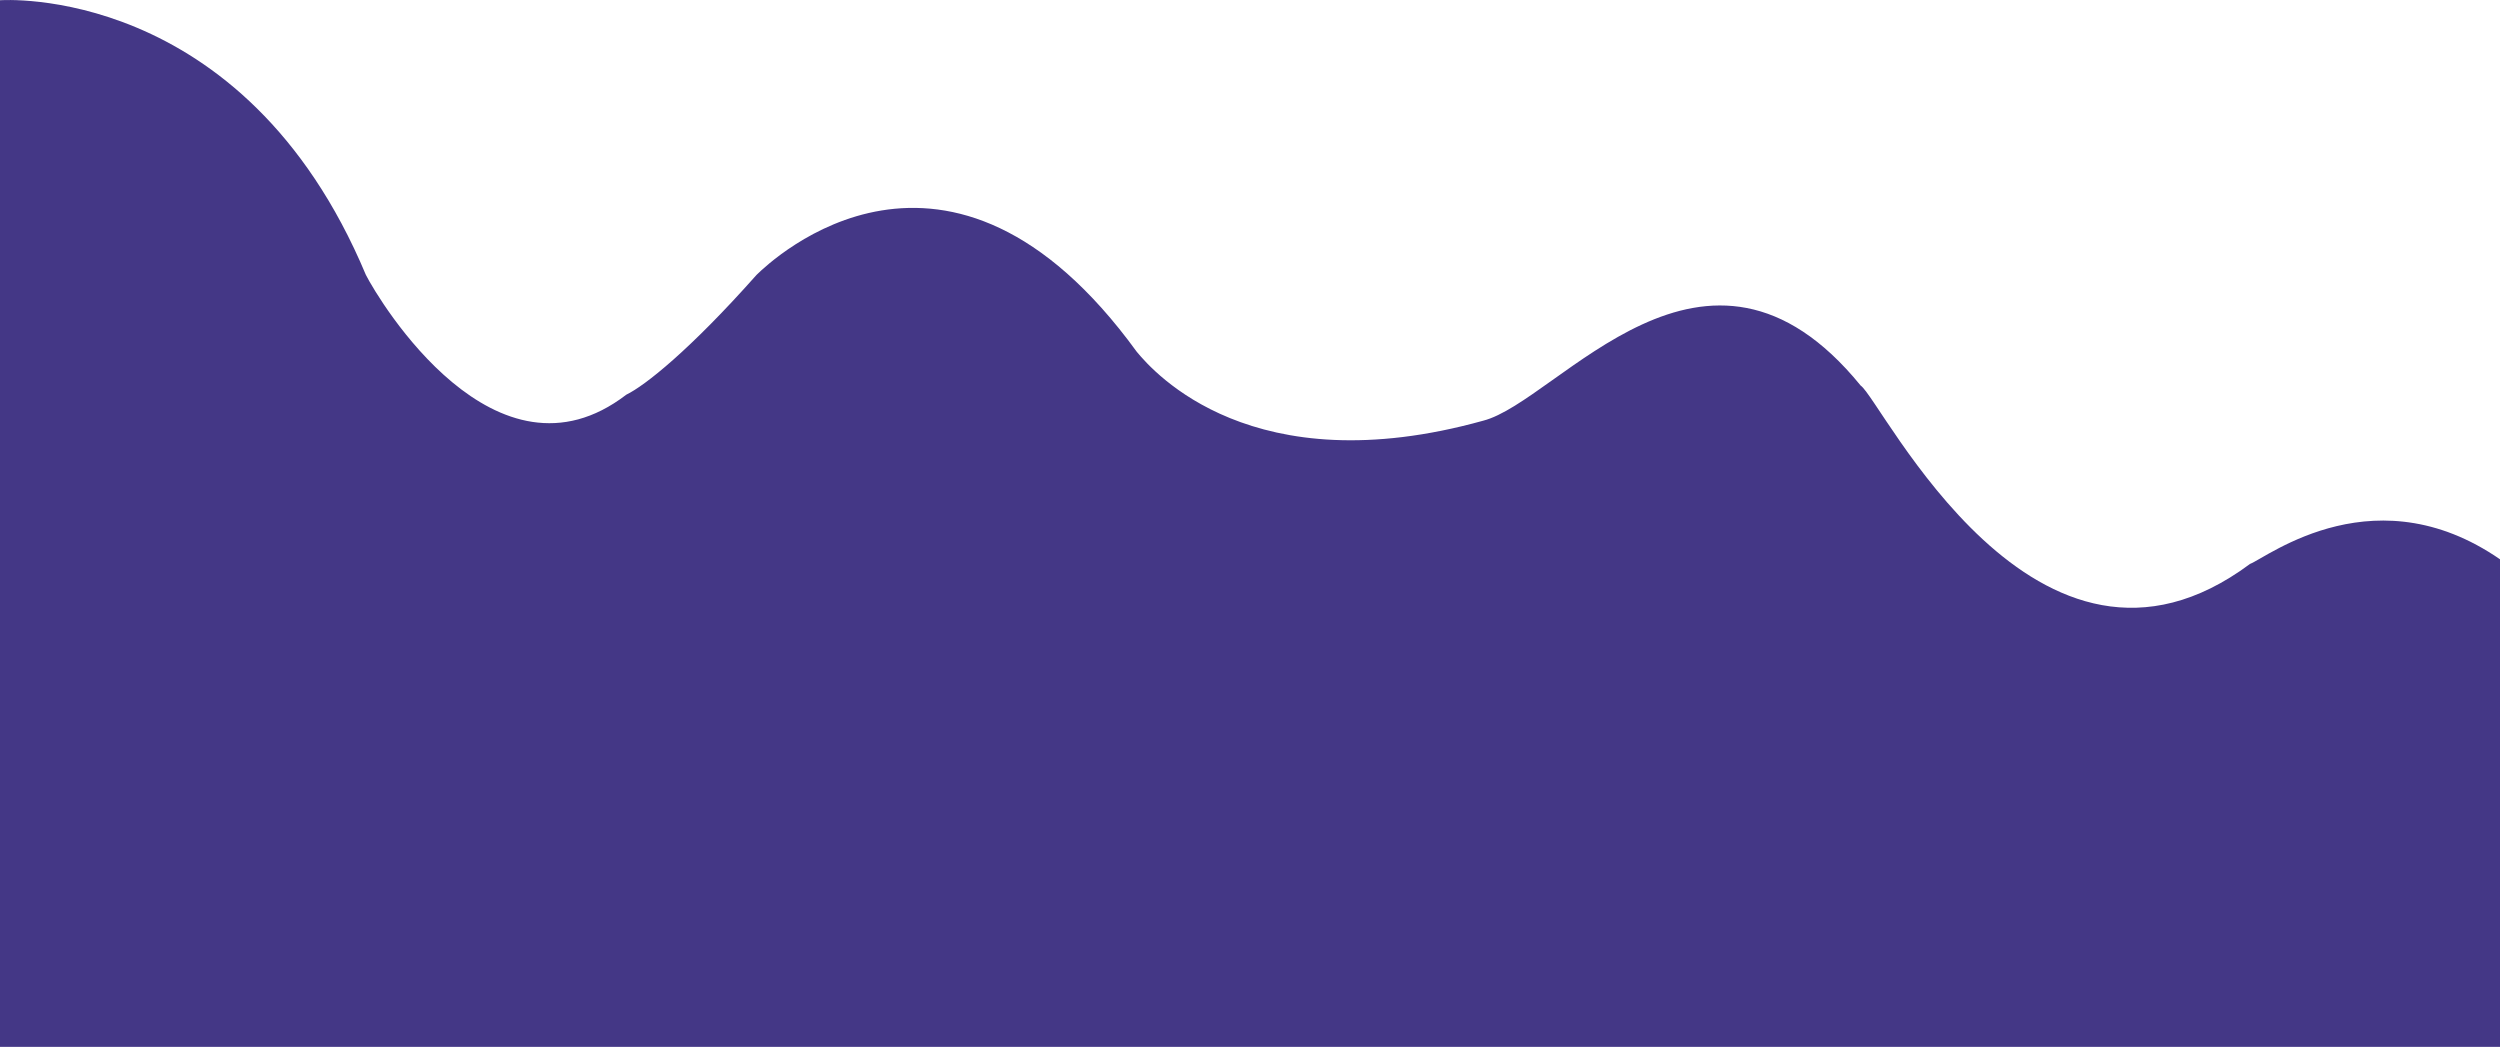
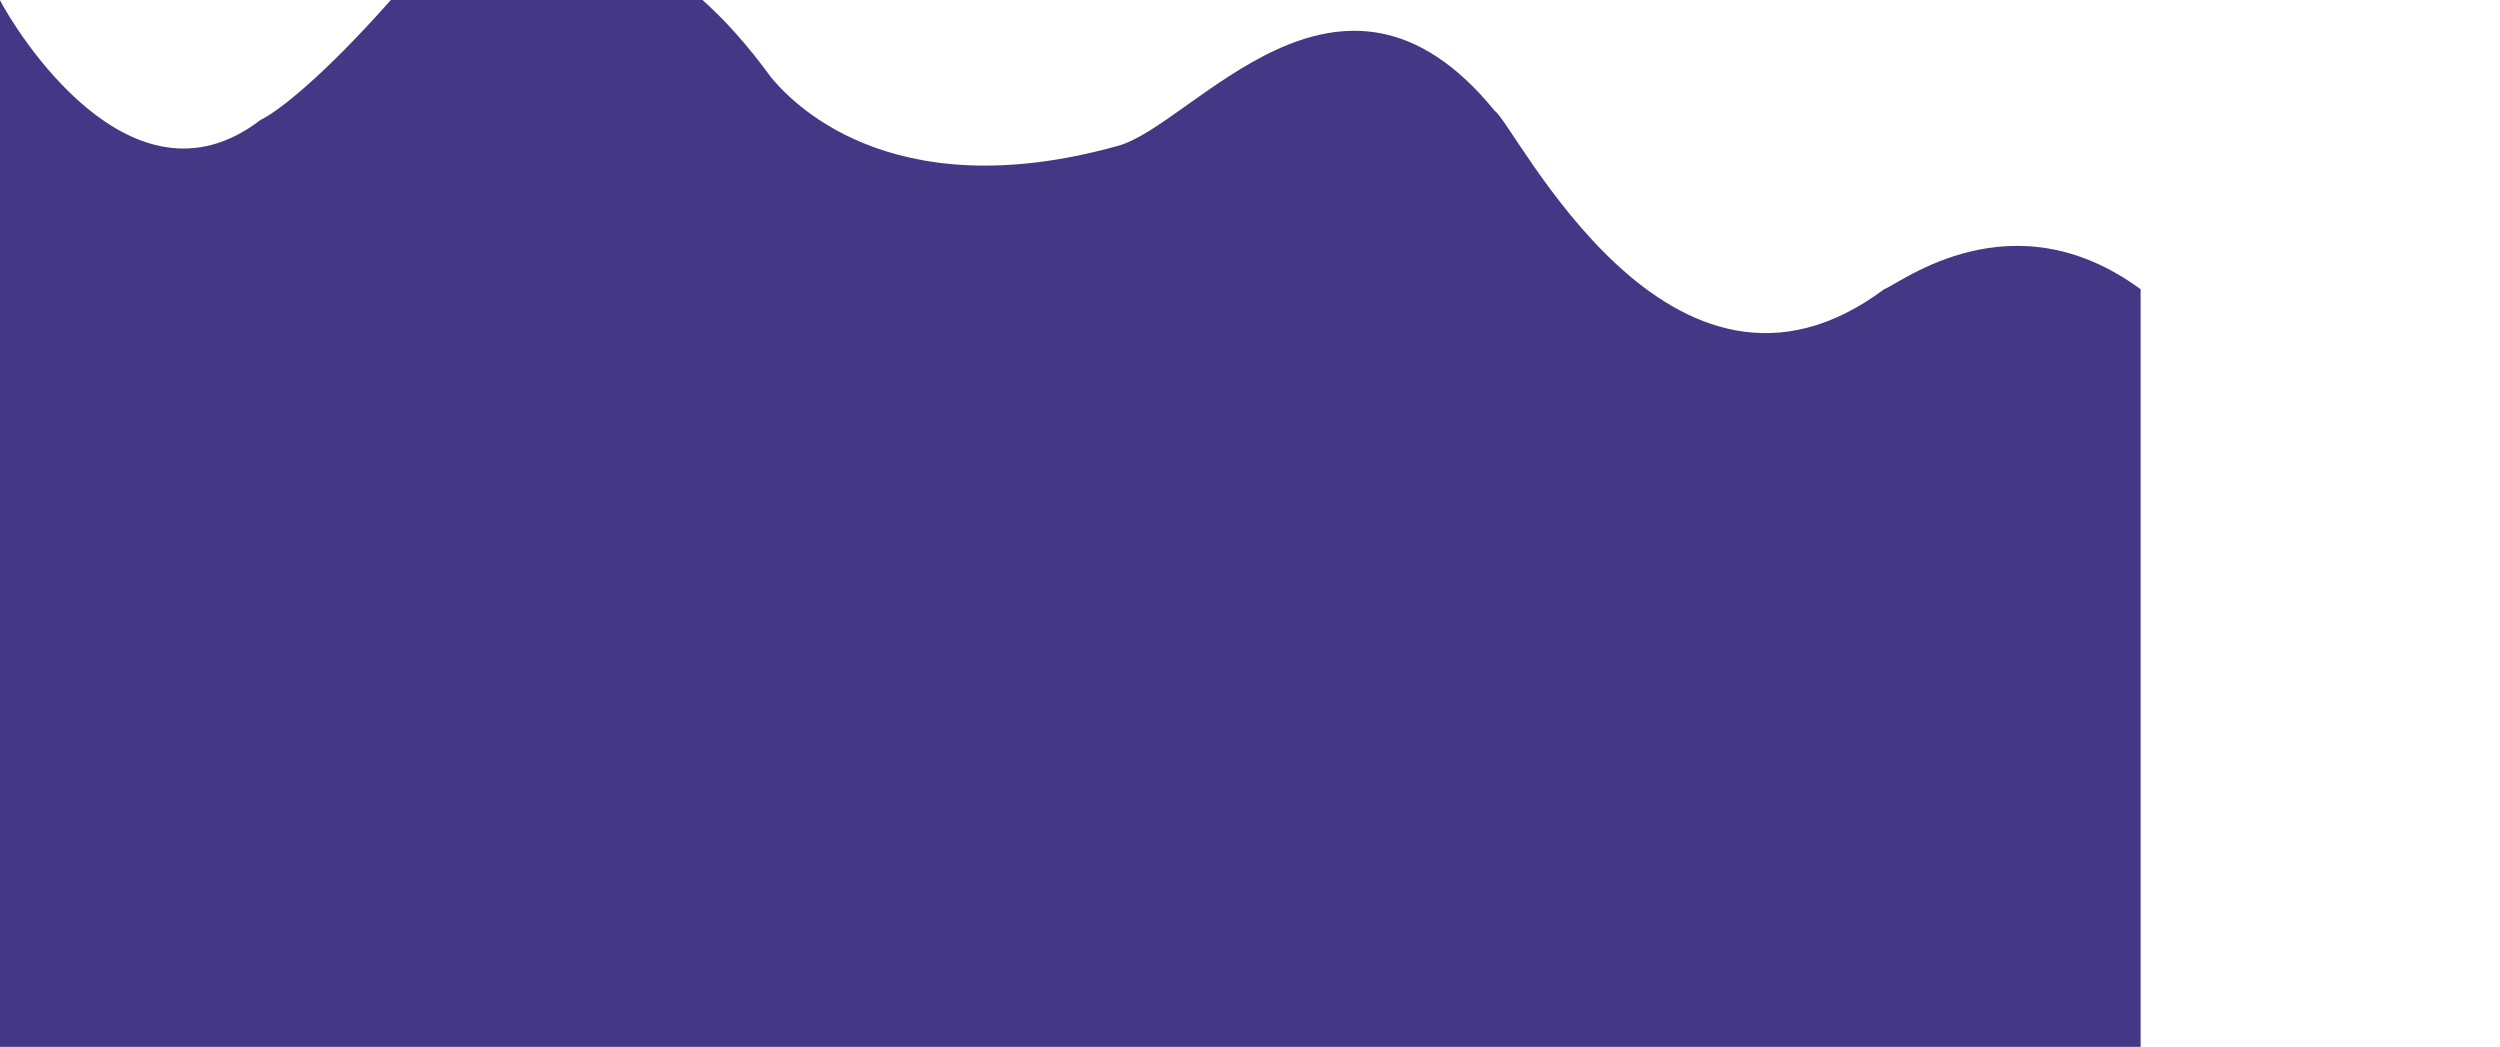
<svg xmlns="http://www.w3.org/2000/svg" width="1920" height="804" viewBox="0 0 1920 804">
  <defs>
    <style>
      .cls-1 {
        fill: #3b2e80;
        fill-rule: evenodd;
        opacity: 0.95;
      }
    </style>
  </defs>
-   <path id="Shape_11_copy" data-name="Shape 11 copy" class="cls-1" d="M0,6084.19s186.737-14.06,281,210.95c10.263,20.06,99.736,168.9,200,91.98,14.263-6.93,48.6-34.04,100-91.98,11.592-11.37,147.244-140.3,292,58.99,13.207,15.94,88.9,102.25,266,52.99,57.9-14.77,170.91-173.25,290-26.99,15.91,10.55,134.88,259.13,299,136.97,13.14-4.99,98.42-72.38,197,0V6898H-3Z" transform="translate(0 -6084)" />
+   <path id="Shape_11_copy" data-name="Shape 11 copy" class="cls-1" d="M0,6084.19c10.263,20.06,99.736,168.9,200,91.98,14.263-6.93,48.6-34.04,100-91.98,11.592-11.37,147.244-140.3,292,58.99,13.207,15.94,88.9,102.25,266,52.99,57.9-14.77,170.91-173.25,290-26.99,15.91,10.55,134.88,259.13,299,136.97,13.14-4.99,98.42-72.38,197,0V6898H-3Z" transform="translate(0 -6084)" />
</svg>